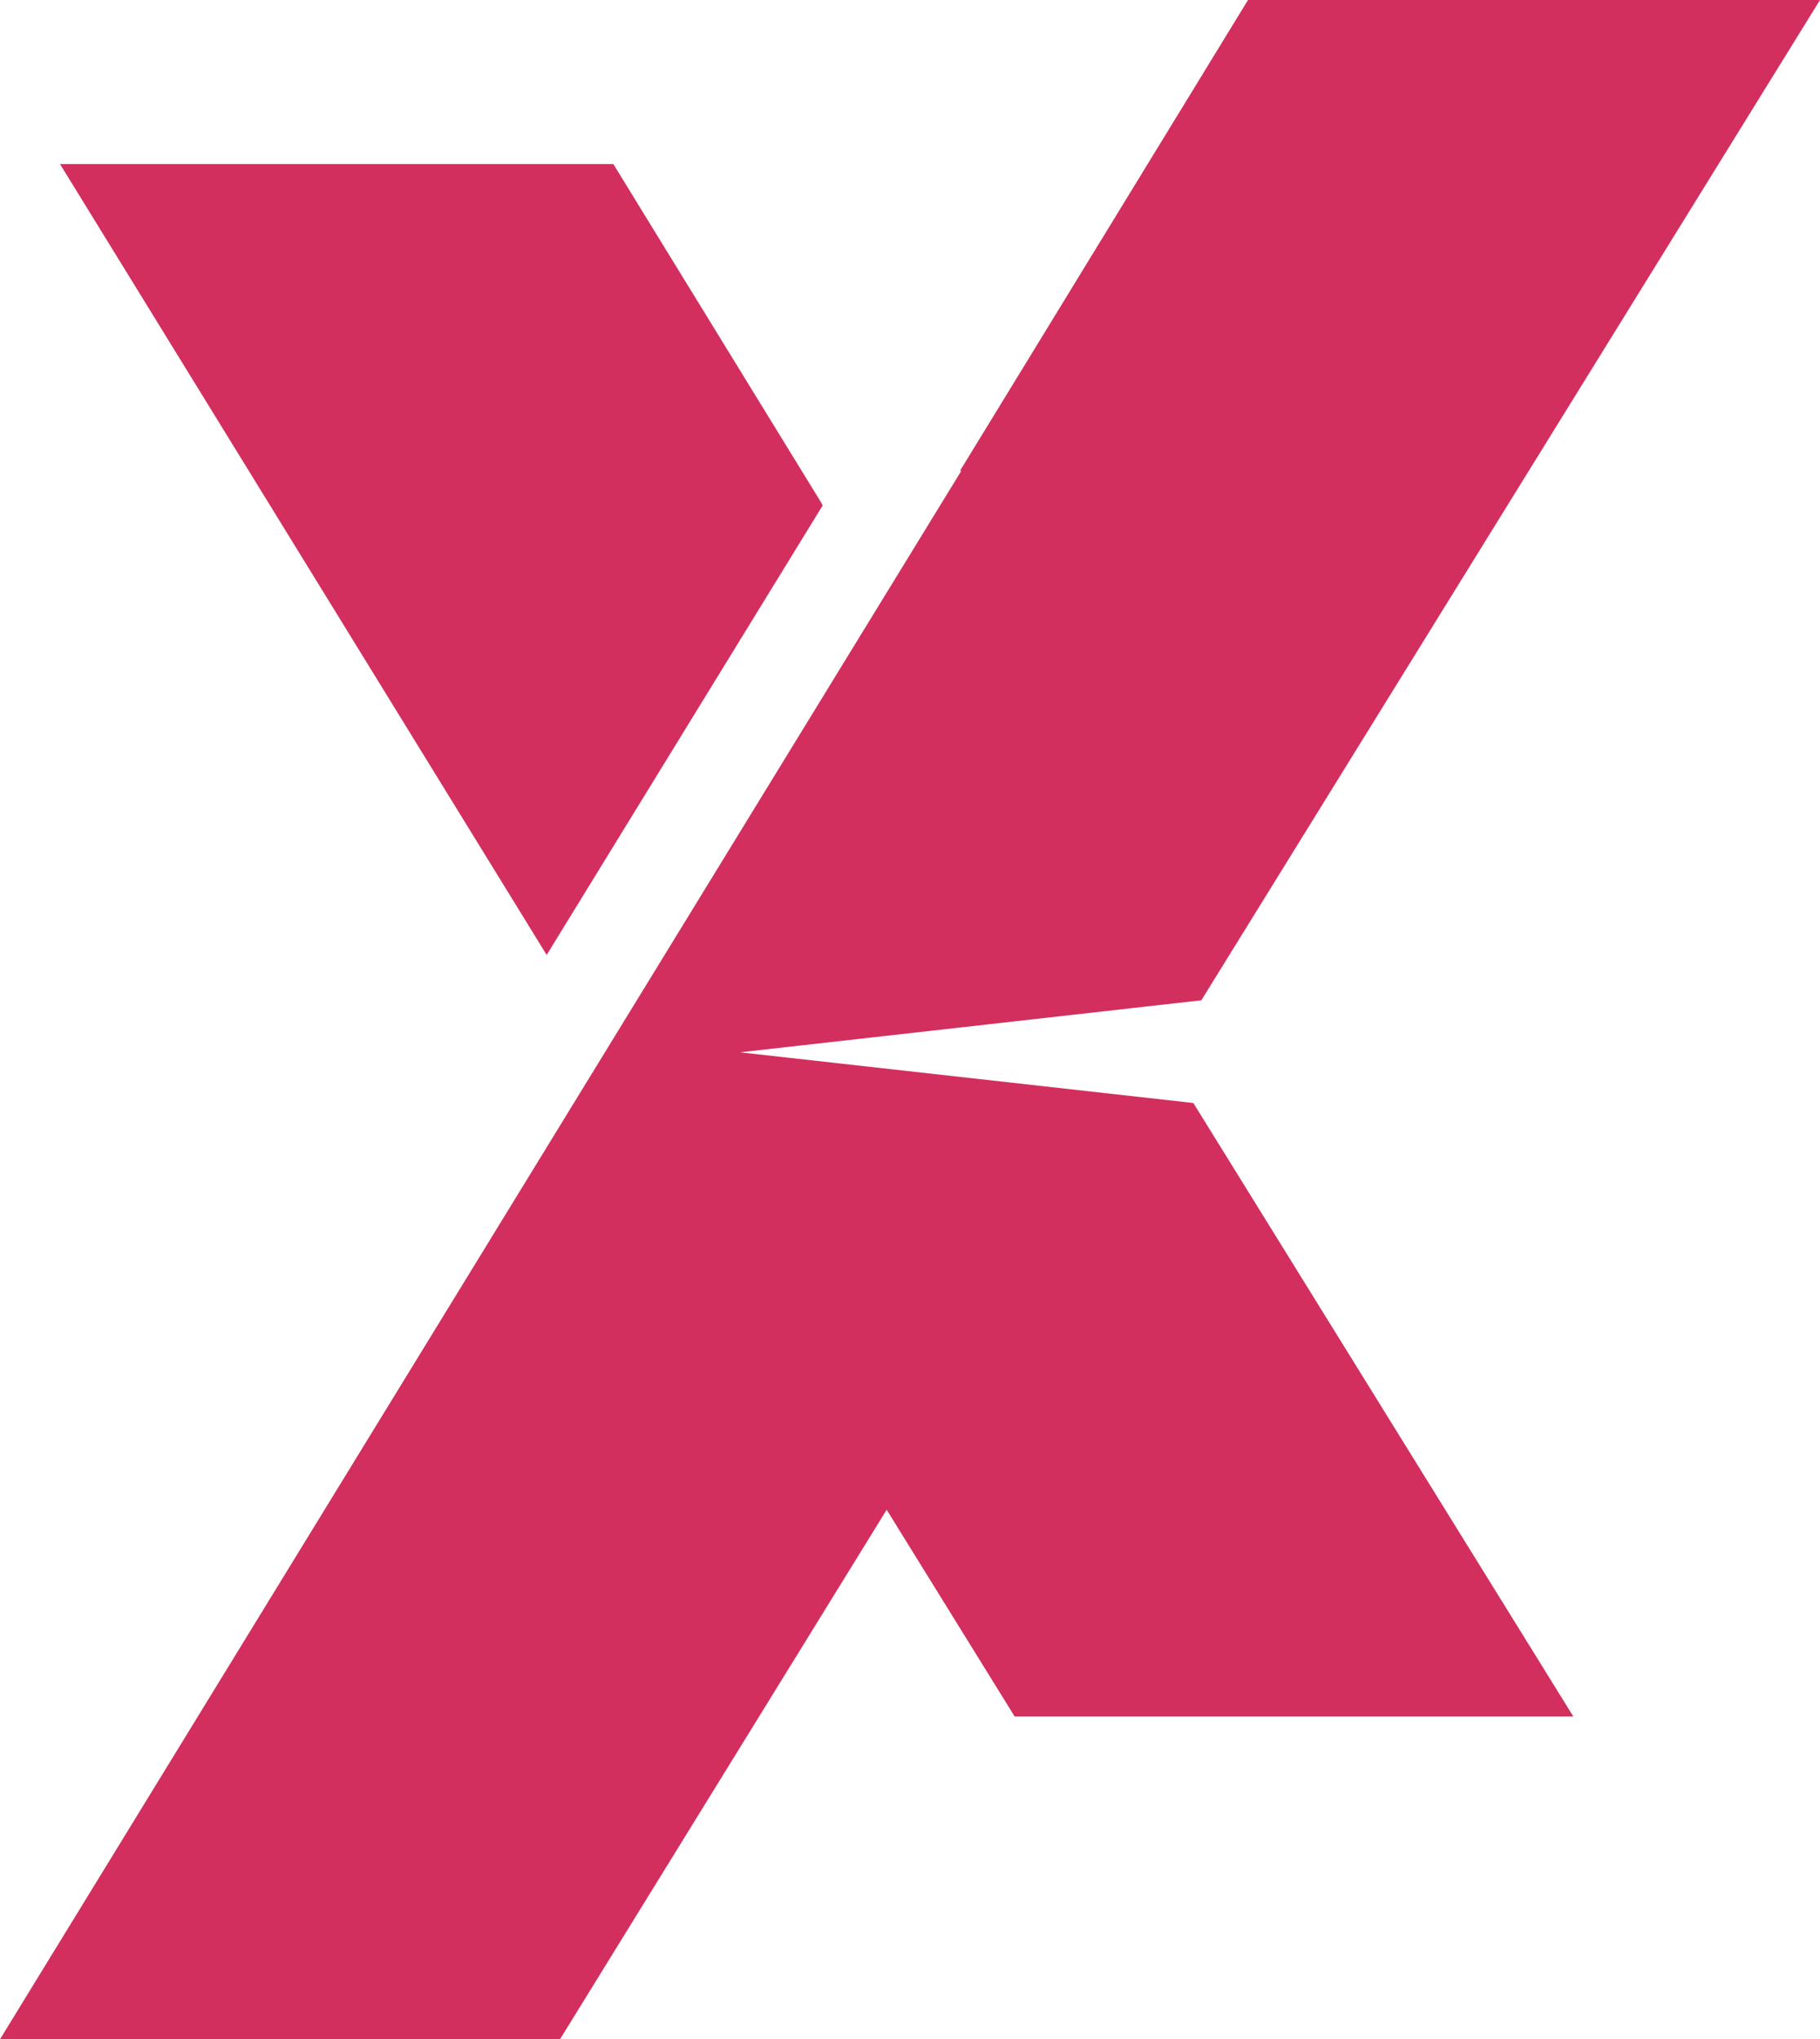
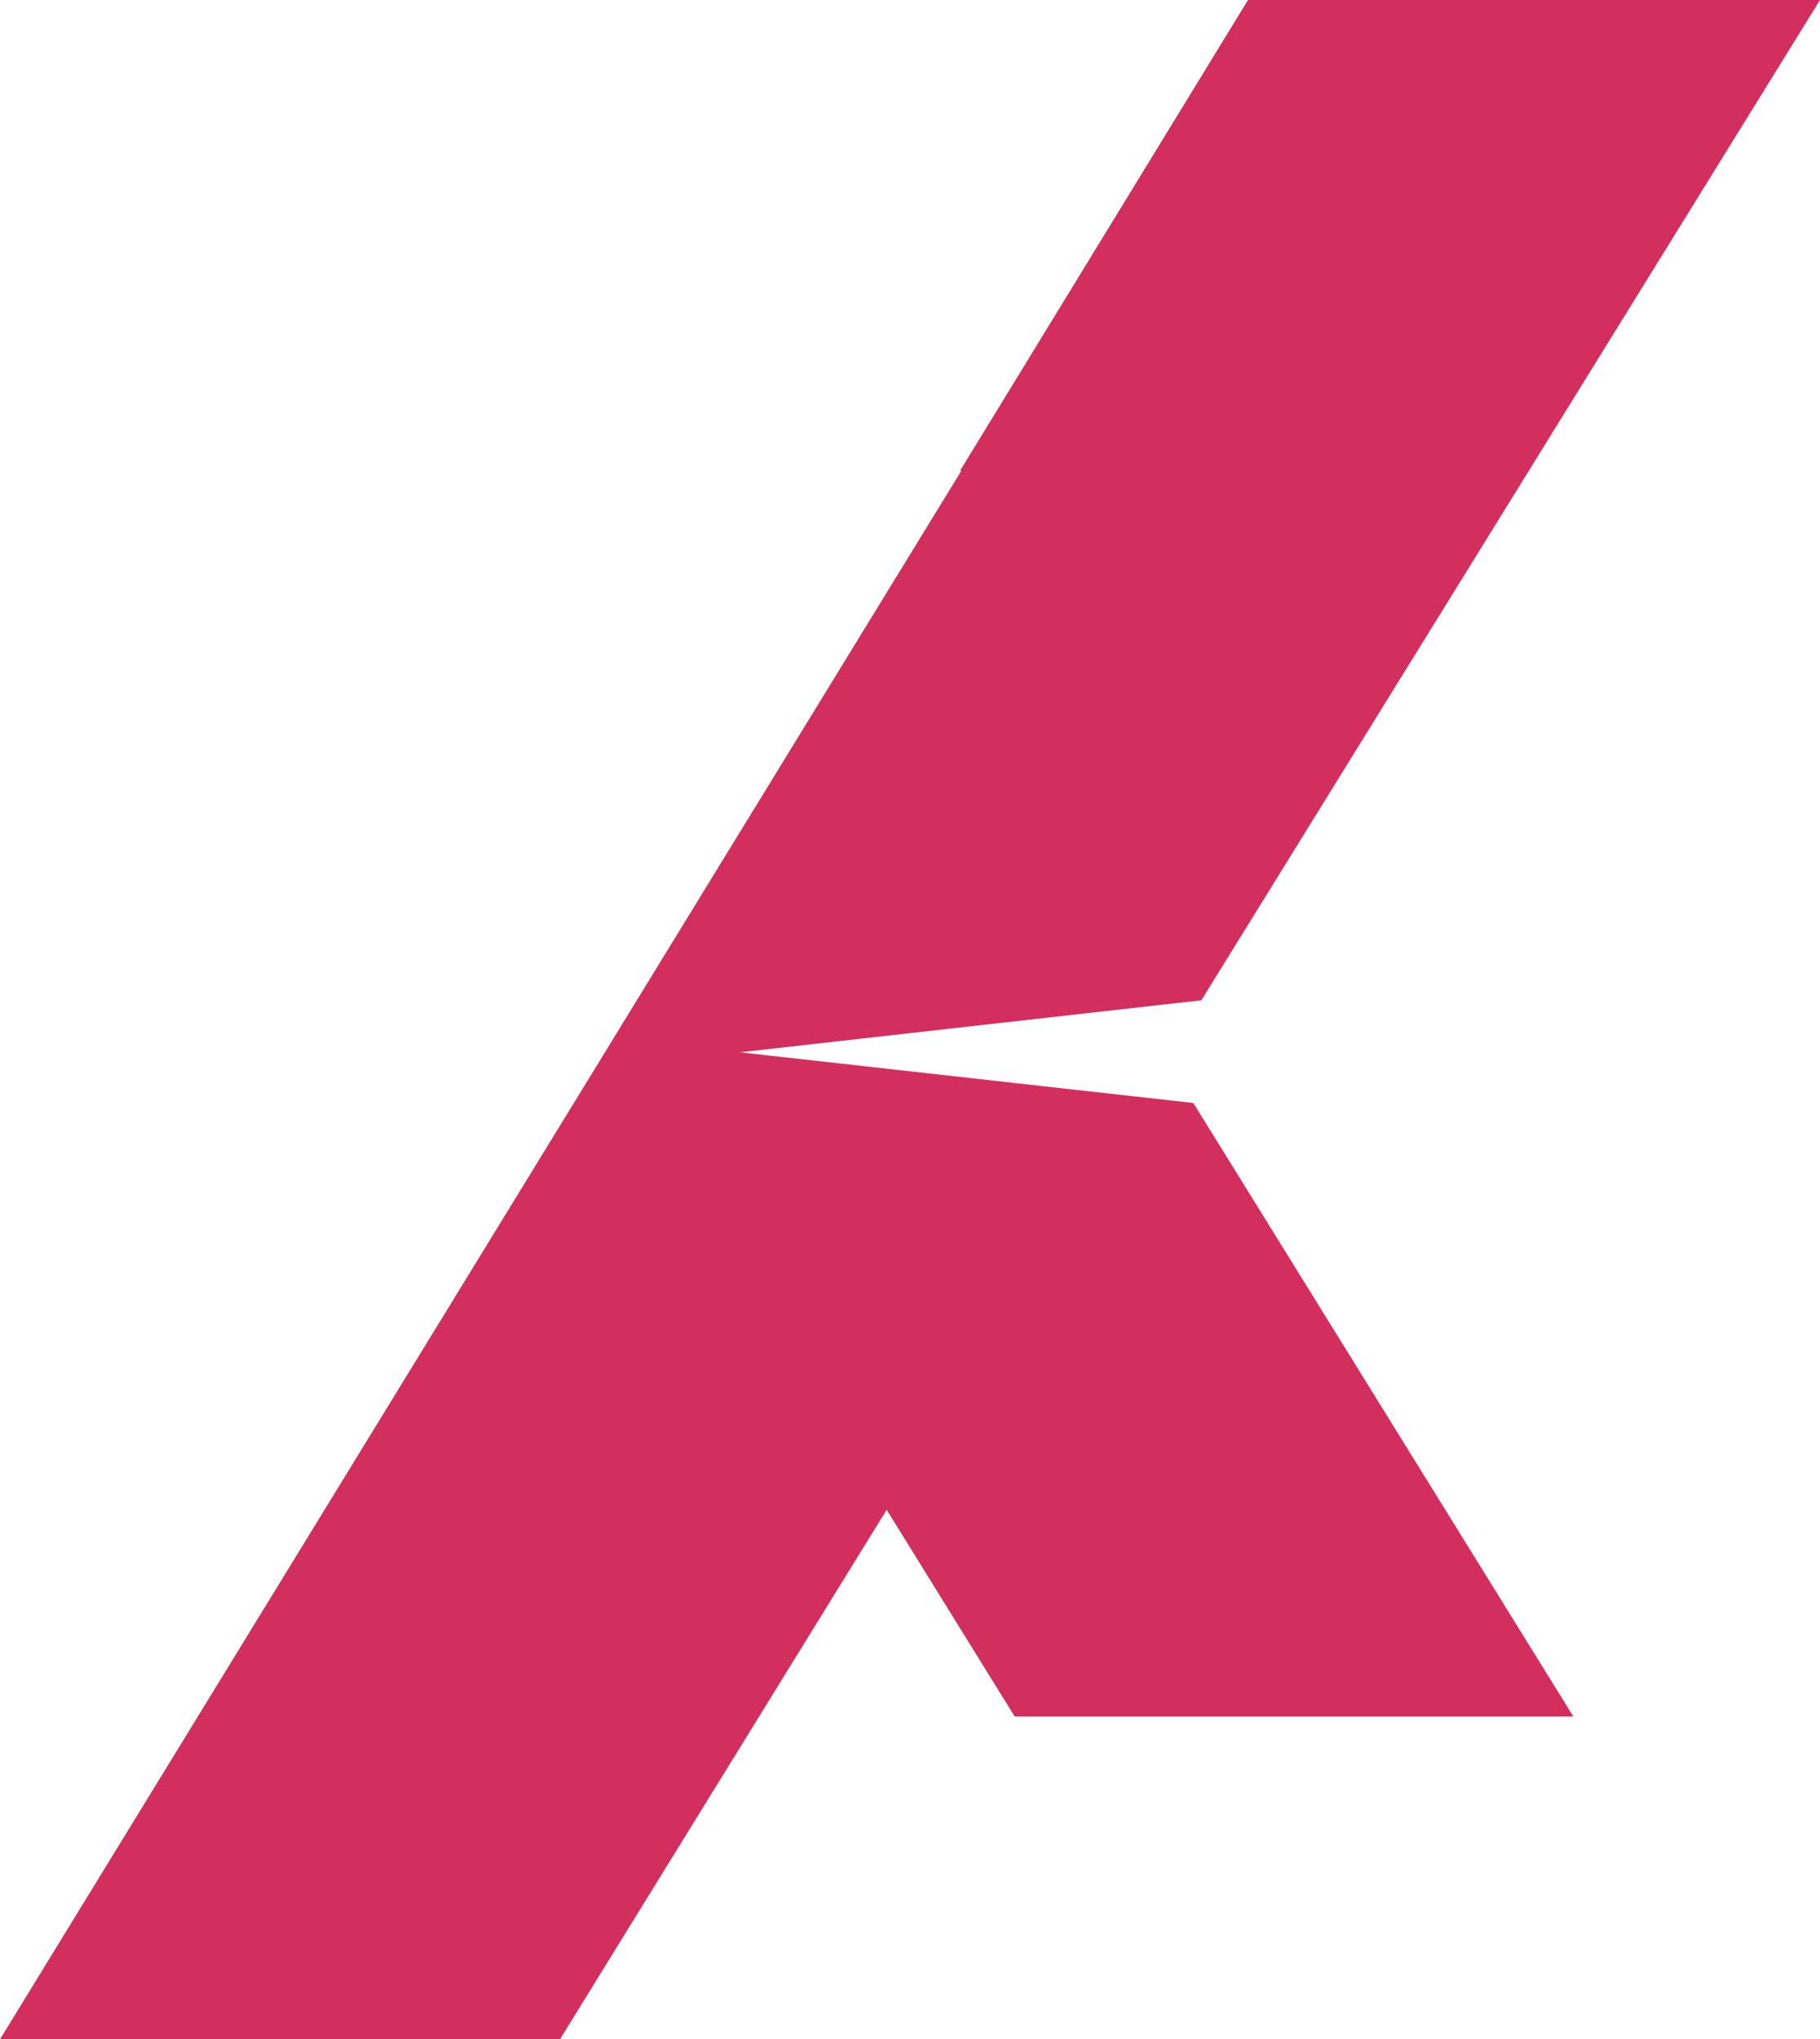
<svg xmlns="http://www.w3.org/2000/svg" id="Layer_1" viewBox="0 0 13.65 15.29">
  <defs>
    <style>.cls-1{fill:#d22f5e;}</style>
  </defs>
  <polygon class="cls-1" points="0 15.29 4.2 15.29 6.65 11.32 7.61 12.87 11.8 12.87 8.95 8.27 5.55 7.89 9.01 7.5 13.65 0 9.36 0 7.2 3.53 7.21 3.53 0 15.29" />
-   <polygon class="cls-1" points="6.17 3.79 4.1 7.16 .45 1.23 4.6 1.23 6.16 3.77 6.17 3.79" />
</svg>